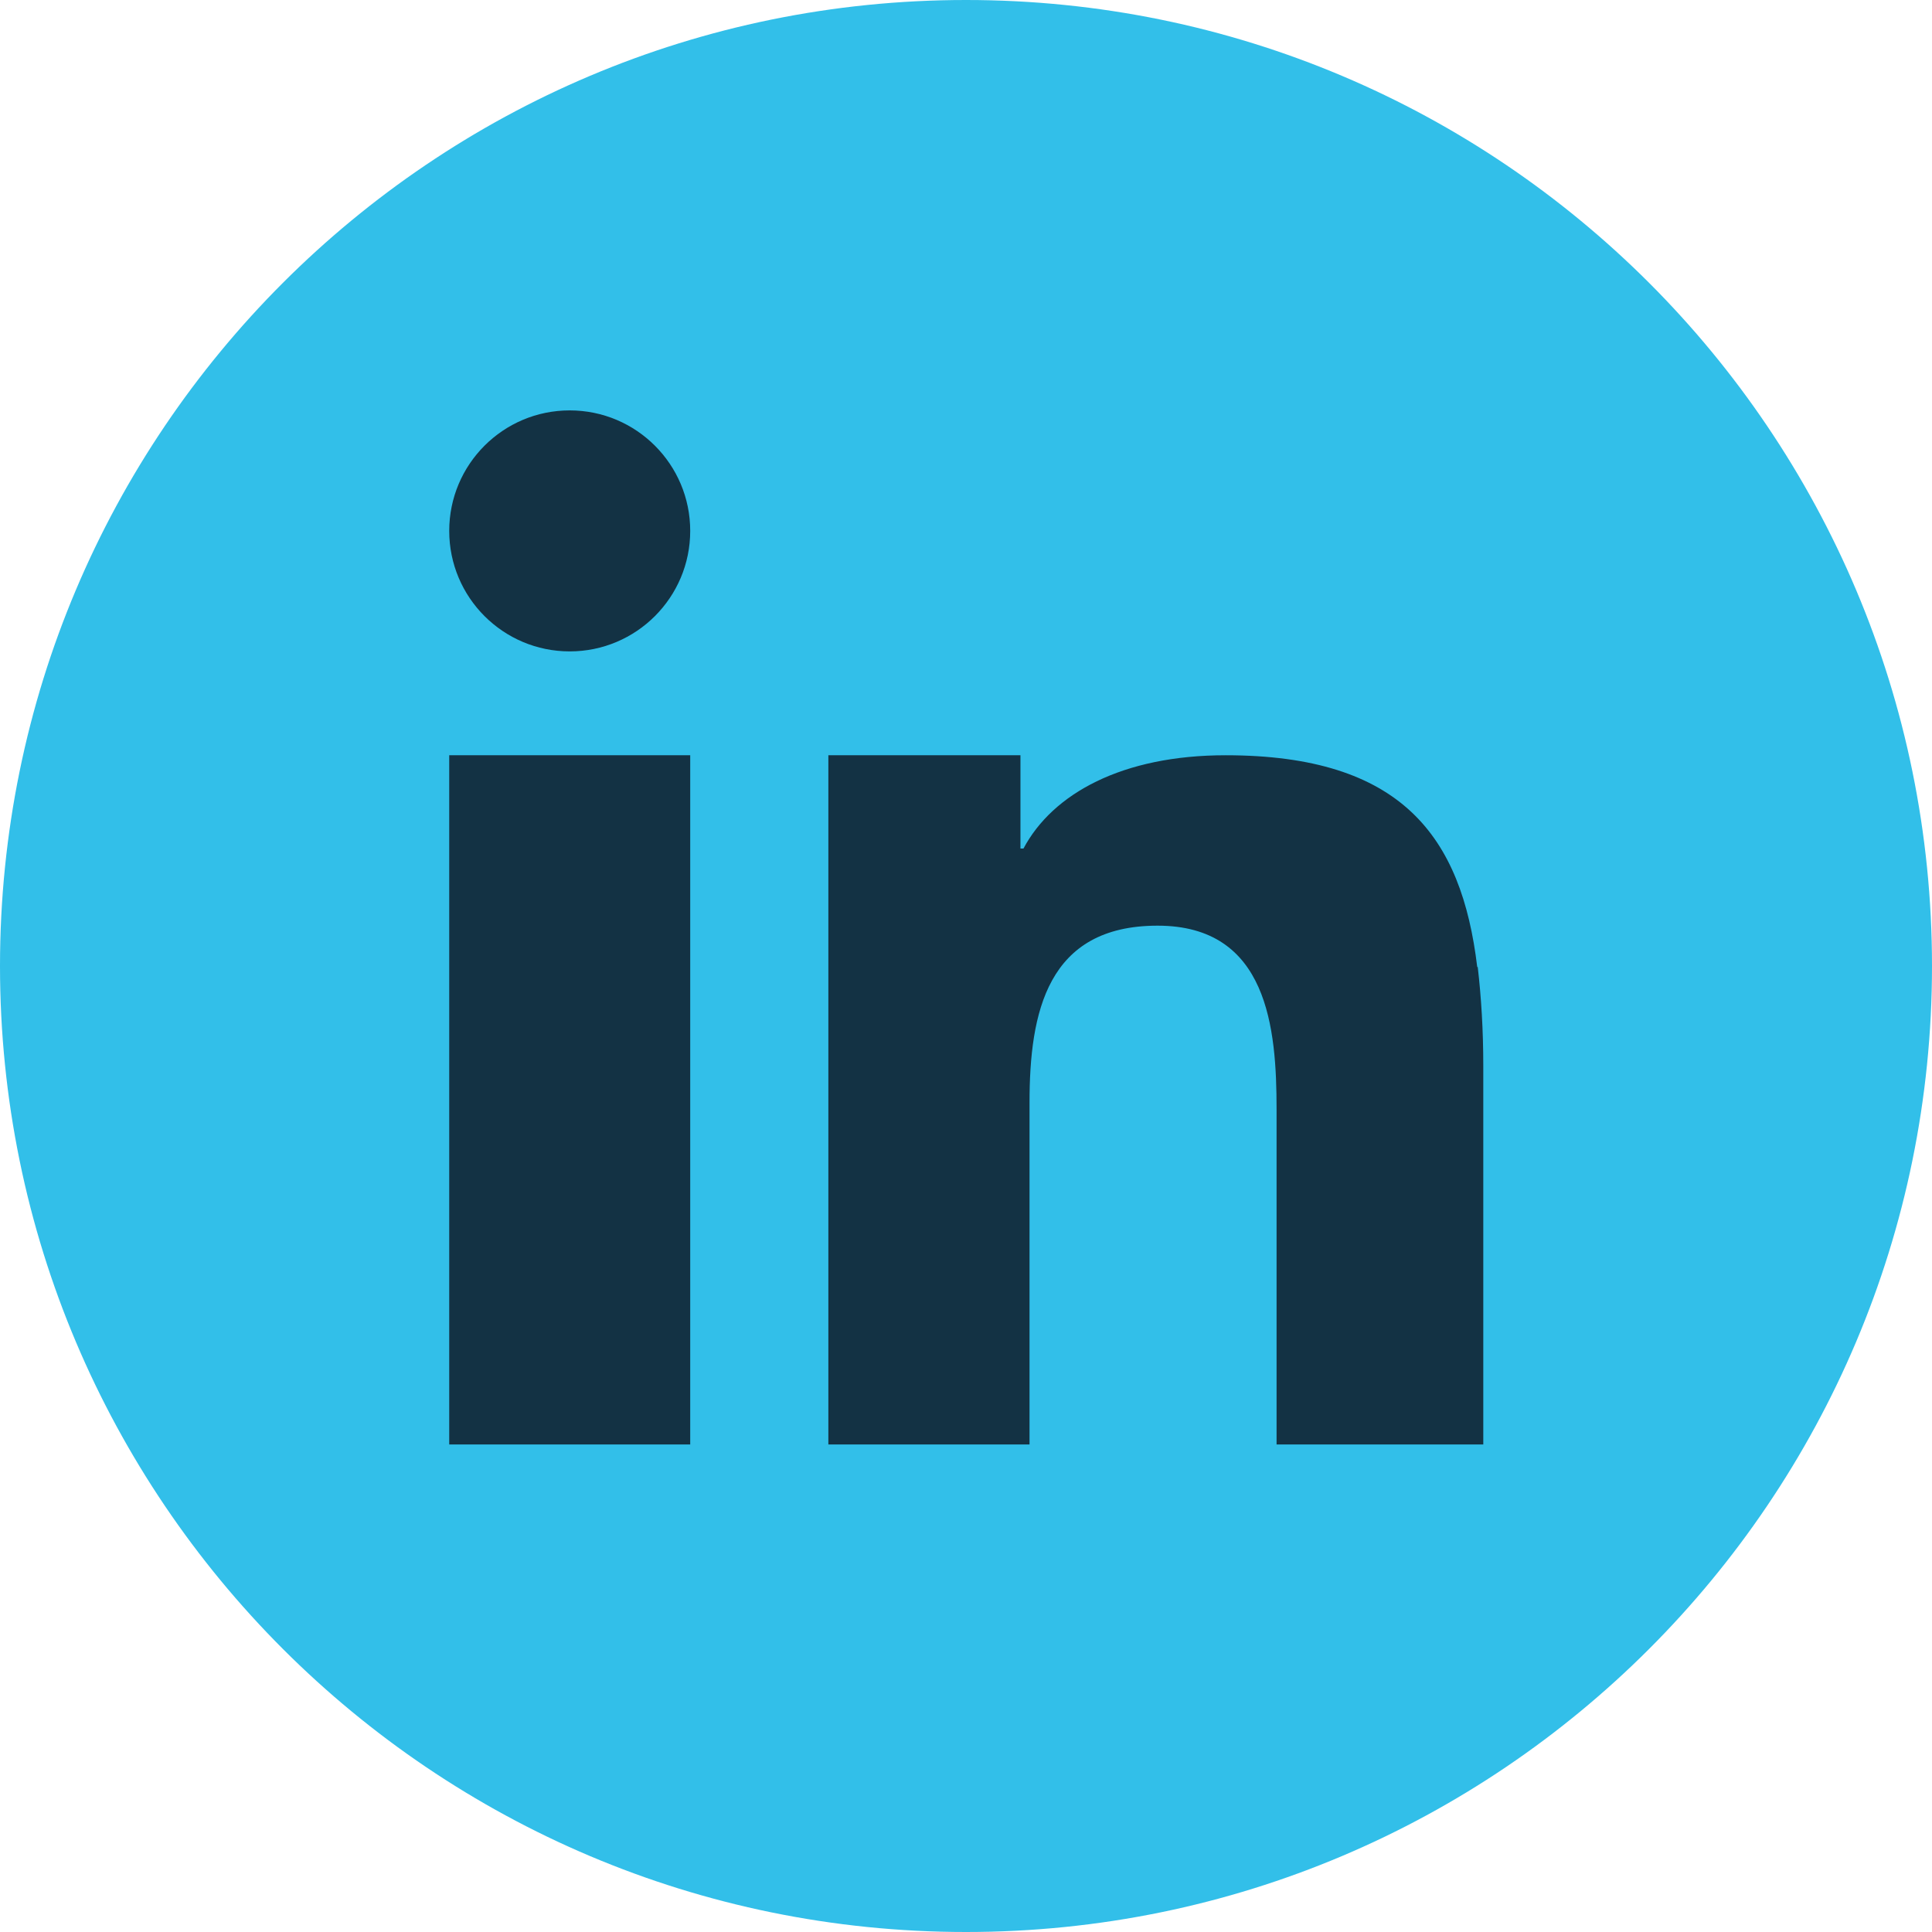
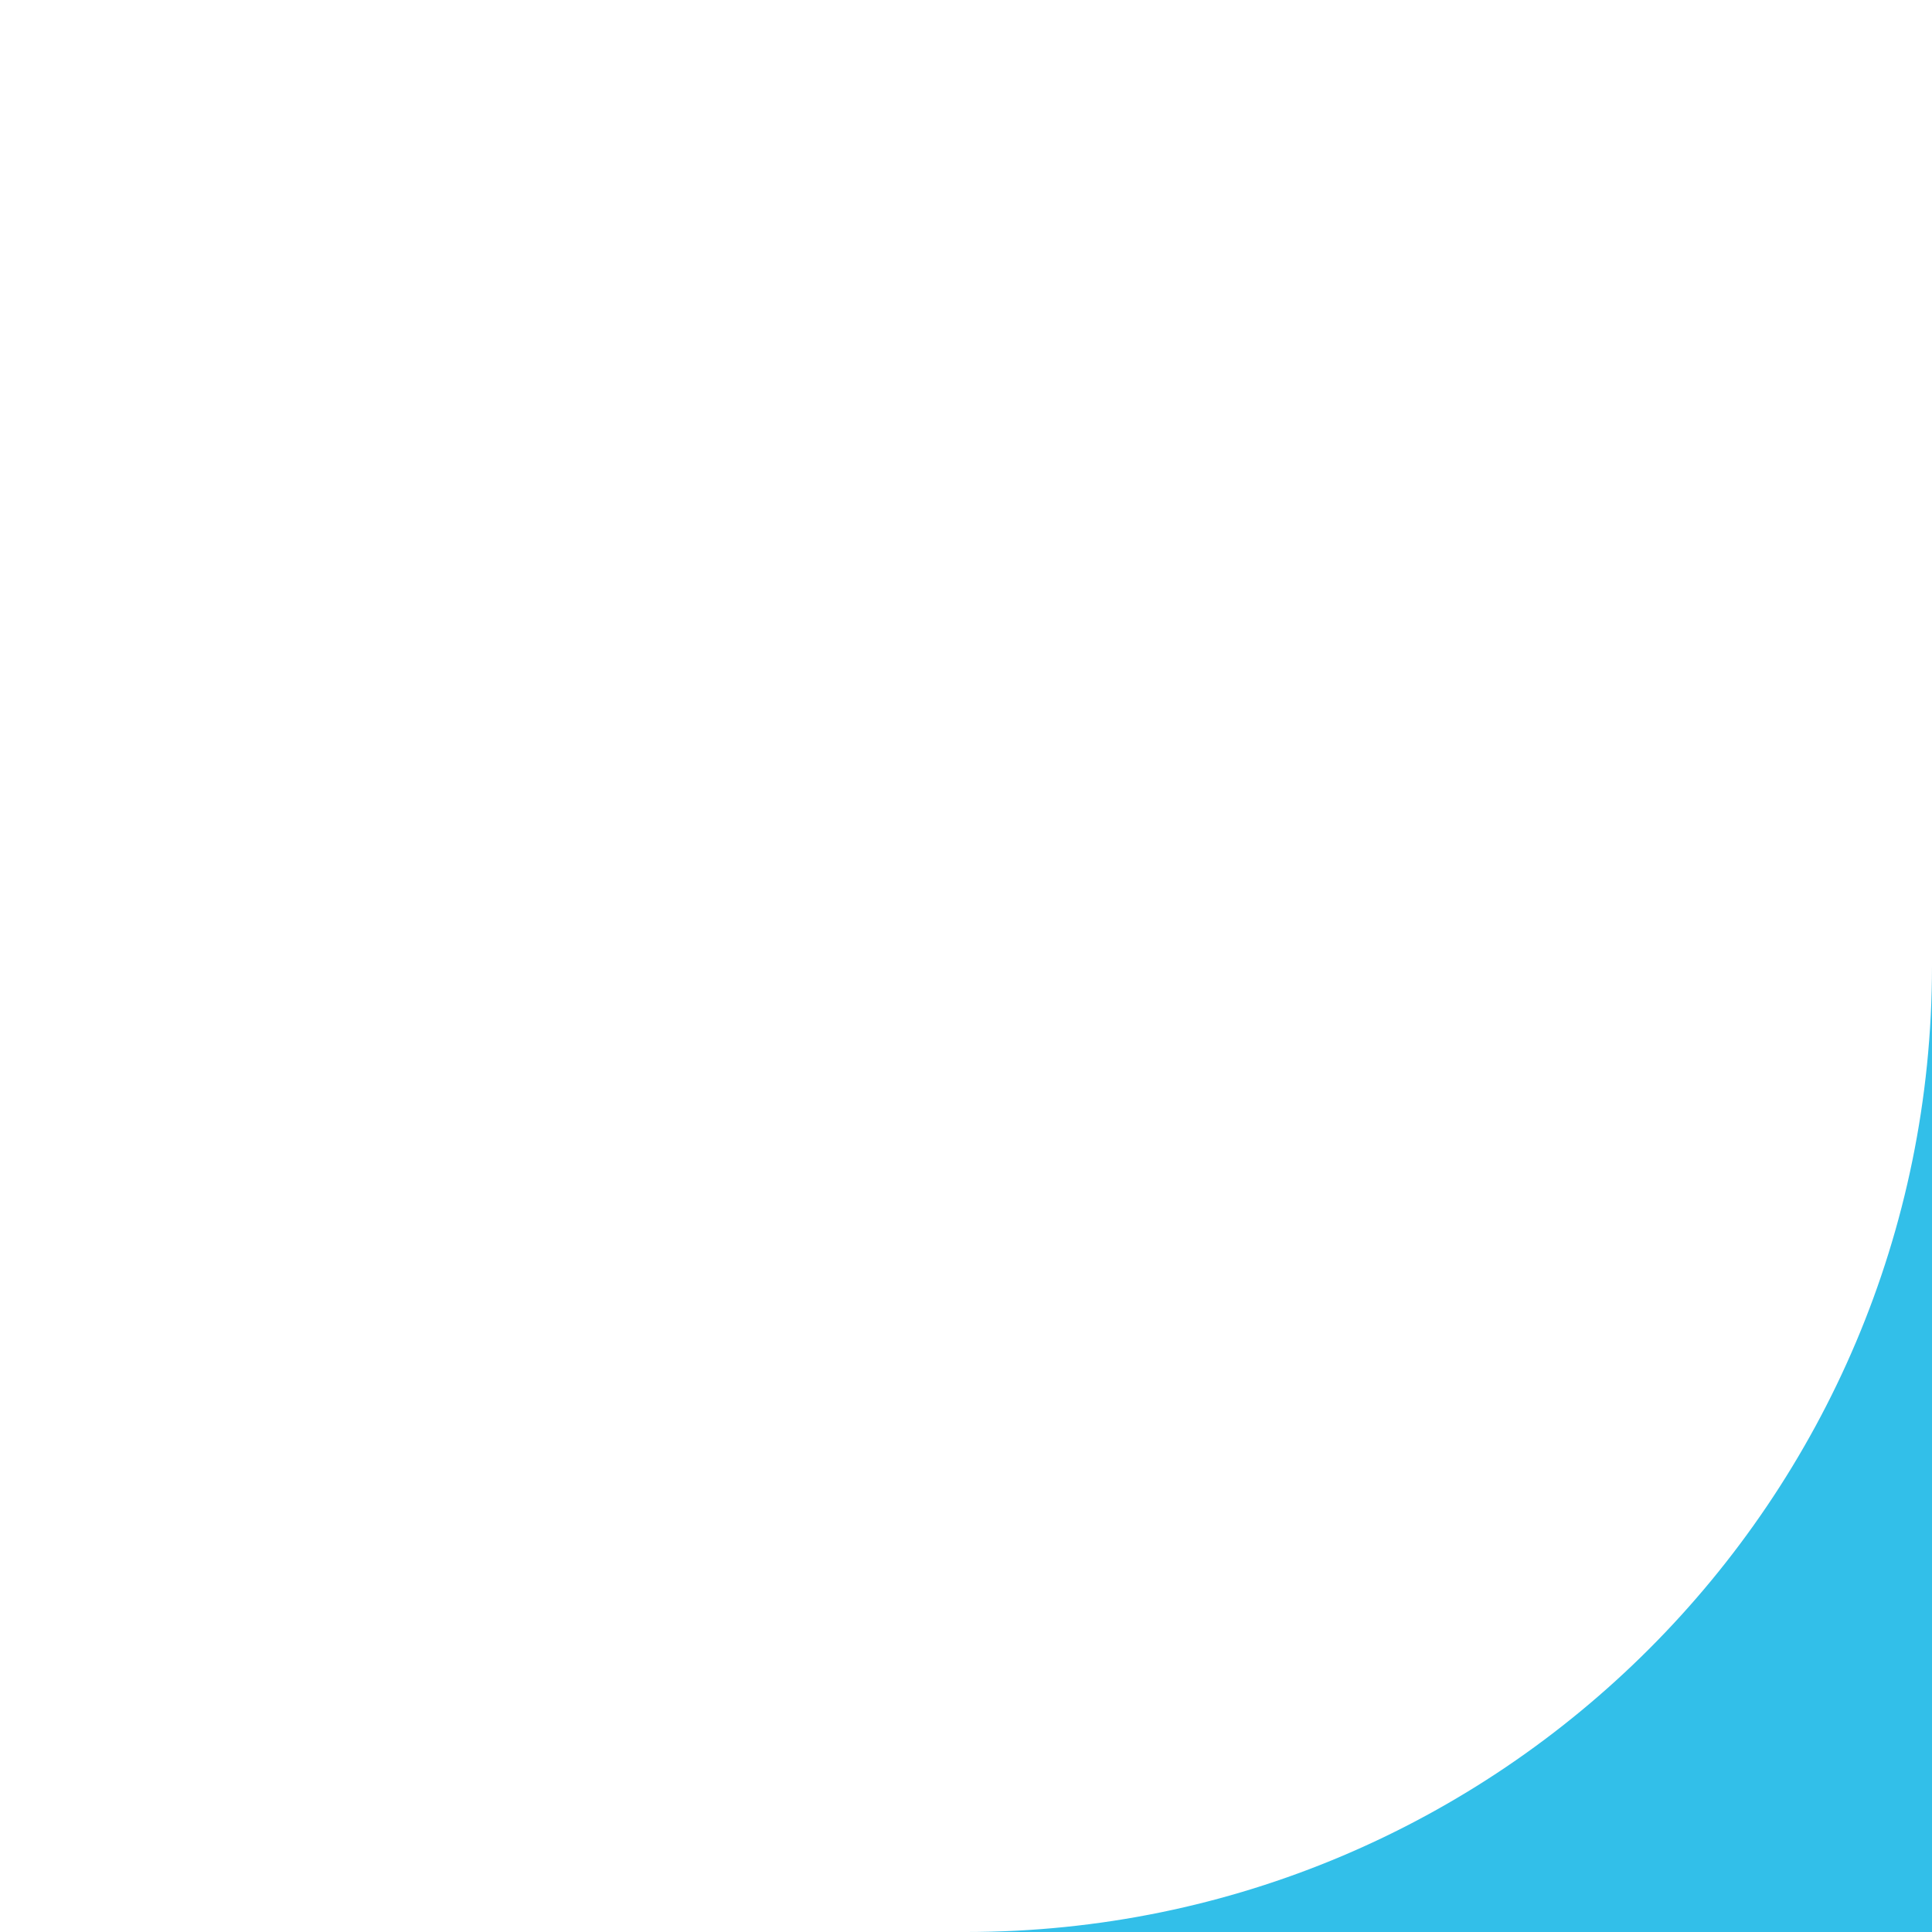
<svg xmlns="http://www.w3.org/2000/svg" id="Layer_2" data-name="Layer 2" viewBox="0 0 38.32 38.32">
  <defs>
    <style>
      .cls-1 {
        fill: #32bfe9;
      }

      .cls-2 {
        fill: #133244;
      }
    </style>
  </defs>
  <g id="artwork">
    <g>
-       <path class="cls-1" d="M19.16,38.32c10.58,0,19.16-8.58,19.16-19.16S29.75,0,19.16,0,0,8.58,0,19.16s8.58,19.16,19.16,19.16" />
-       <path class="cls-2" d="M8.91,18.61v10.04h4.78v-13.67h-4.78v3.64ZM29.3,19.18c-.31-2.59-1.5-4.2-4.99-4.2-2.05,0-3.43.76-4.01,1.85h-.06v-1.85h-3.81v13.67h3.99v-6.78c0-1.79.35-3.51,2.54-3.51s2.36,2.04,2.36,3.64v6.65h4.1v-7.51c0-.7-.04-1.36-.11-1.96M11.3,8.14c-1.32,0-2.39,1.07-2.39,2.39s1.07,2.39,2.39,2.39,2.39-1.07,2.39-2.39-1.07-2.39-2.39-2.39" />
+       <path class="cls-1" d="M19.16,38.32c10.58,0,19.16-8.58,19.16-19.16s8.58,19.16,19.16,19.16" />
    </g>
  </g>
</svg>